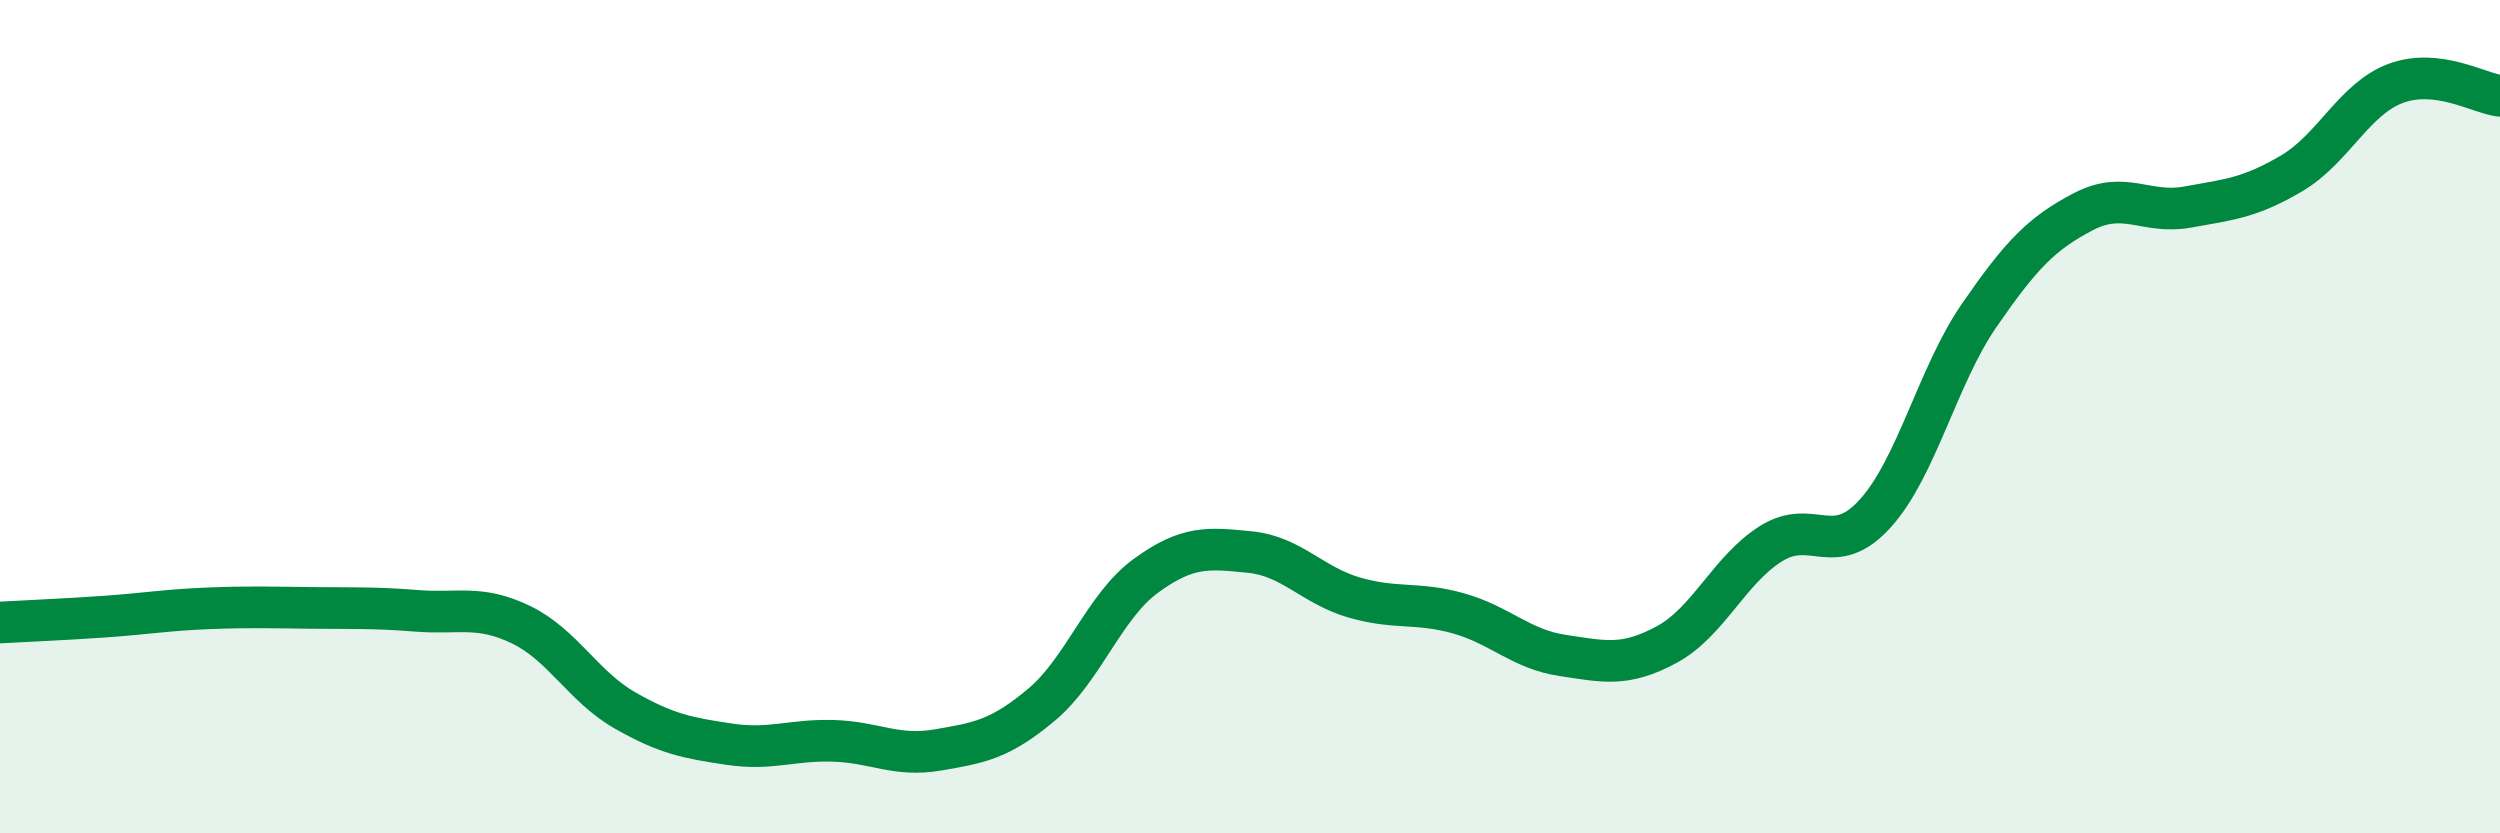
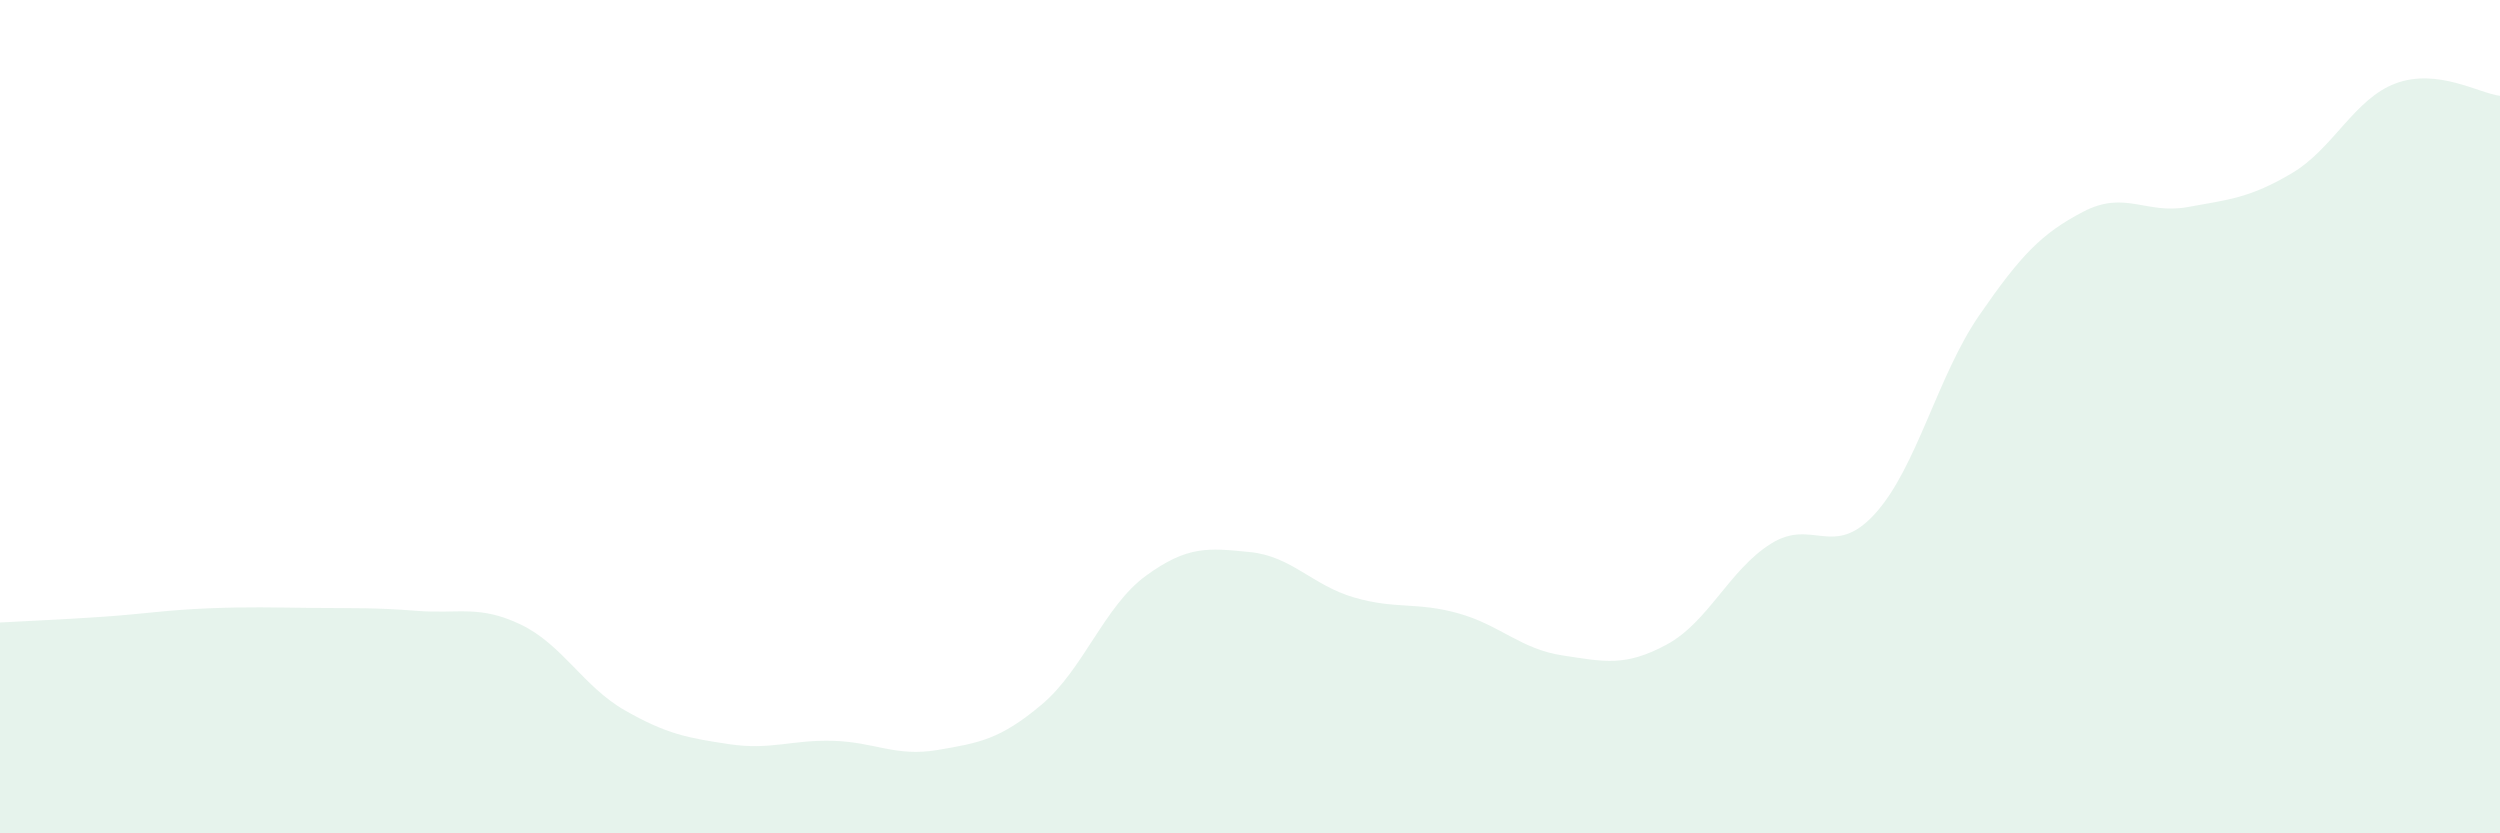
<svg xmlns="http://www.w3.org/2000/svg" width="60" height="20" viewBox="0 0 60 20">
  <path d="M 0,14.94 C 0.5,14.91 1.5,14.87 2.5,14.8 C 3.5,14.73 4,14.64 5,14.6 C 6,14.56 6.5,14.58 7.5,14.59 C 8.5,14.6 9,14.58 10,14.66 C 11,14.74 11.5,14.51 12.5,14.99 C 13.5,15.47 14,16.48 15,17.05 C 16,17.62 16.5,17.71 17.5,17.86 C 18.5,18.01 19,17.75 20,17.78 C 21,17.81 21.5,18.17 22.5,18 C 23.5,17.83 24,17.75 25,16.91 C 26,16.07 26.5,14.55 27.5,13.82 C 28.5,13.09 29,13.15 30,13.25 C 31,13.35 31.5,14.05 32.5,14.34 C 33.5,14.63 34,14.44 35,14.72 C 36,15 36.5,15.58 37.5,15.73 C 38.5,15.88 39,16.01 40,15.47 C 41,14.93 41.5,13.68 42.5,13.05 C 43.5,12.42 44,13.43 45,12.33 C 46,11.23 46.5,9.02 47.5,7.57 C 48.5,6.12 49,5.6 50,5.08 C 51,4.56 51.5,5.15 52.5,4.97 C 53.5,4.79 54,4.75 55,4.16 C 56,3.57 56.5,2.37 57.5,2 C 58.5,1.63 59.5,2.24 60,2.3L60 20L0 20Z" fill="#008740" opacity="0.1" stroke-linecap="round" stroke-linejoin="round" />
-   <path d="M 0,14.94 C 0.5,14.91 1.5,14.87 2.5,14.8 C 3.5,14.73 4,14.64 5,14.6 C 6,14.56 6.5,14.58 7.5,14.59 C 8.5,14.6 9,14.58 10,14.66 C 11,14.74 11.5,14.51 12.5,14.99 C 13.5,15.47 14,16.48 15,17.05 C 16,17.62 16.5,17.71 17.5,17.86 C 18.5,18.01 19,17.75 20,17.78 C 21,17.81 21.5,18.17 22.5,18 C 23.5,17.83 24,17.75 25,16.91 C 26,16.07 26.5,14.55 27.5,13.82 C 28.5,13.09 29,13.15 30,13.25 C 31,13.35 31.5,14.05 32.5,14.34 C 33.5,14.63 34,14.44 35,14.72 C 36,15 36.5,15.58 37.5,15.73 C 38.5,15.88 39,16.01 40,15.47 C 41,14.93 41.5,13.68 42.5,13.05 C 43.5,12.42 44,13.43 45,12.33 C 46,11.23 46.5,9.02 47.5,7.57 C 48.5,6.12 49,5.6 50,5.08 C 51,4.56 51.5,5.15 52.5,4.97 C 53.5,4.79 54,4.75 55,4.16 C 56,3.57 56.5,2.37 57.5,2 C 58.5,1.63 59.5,2.24 60,2.3" stroke="#008740" stroke-width="1" fill="none" stroke-linecap="round" stroke-linejoin="round" />
</svg>